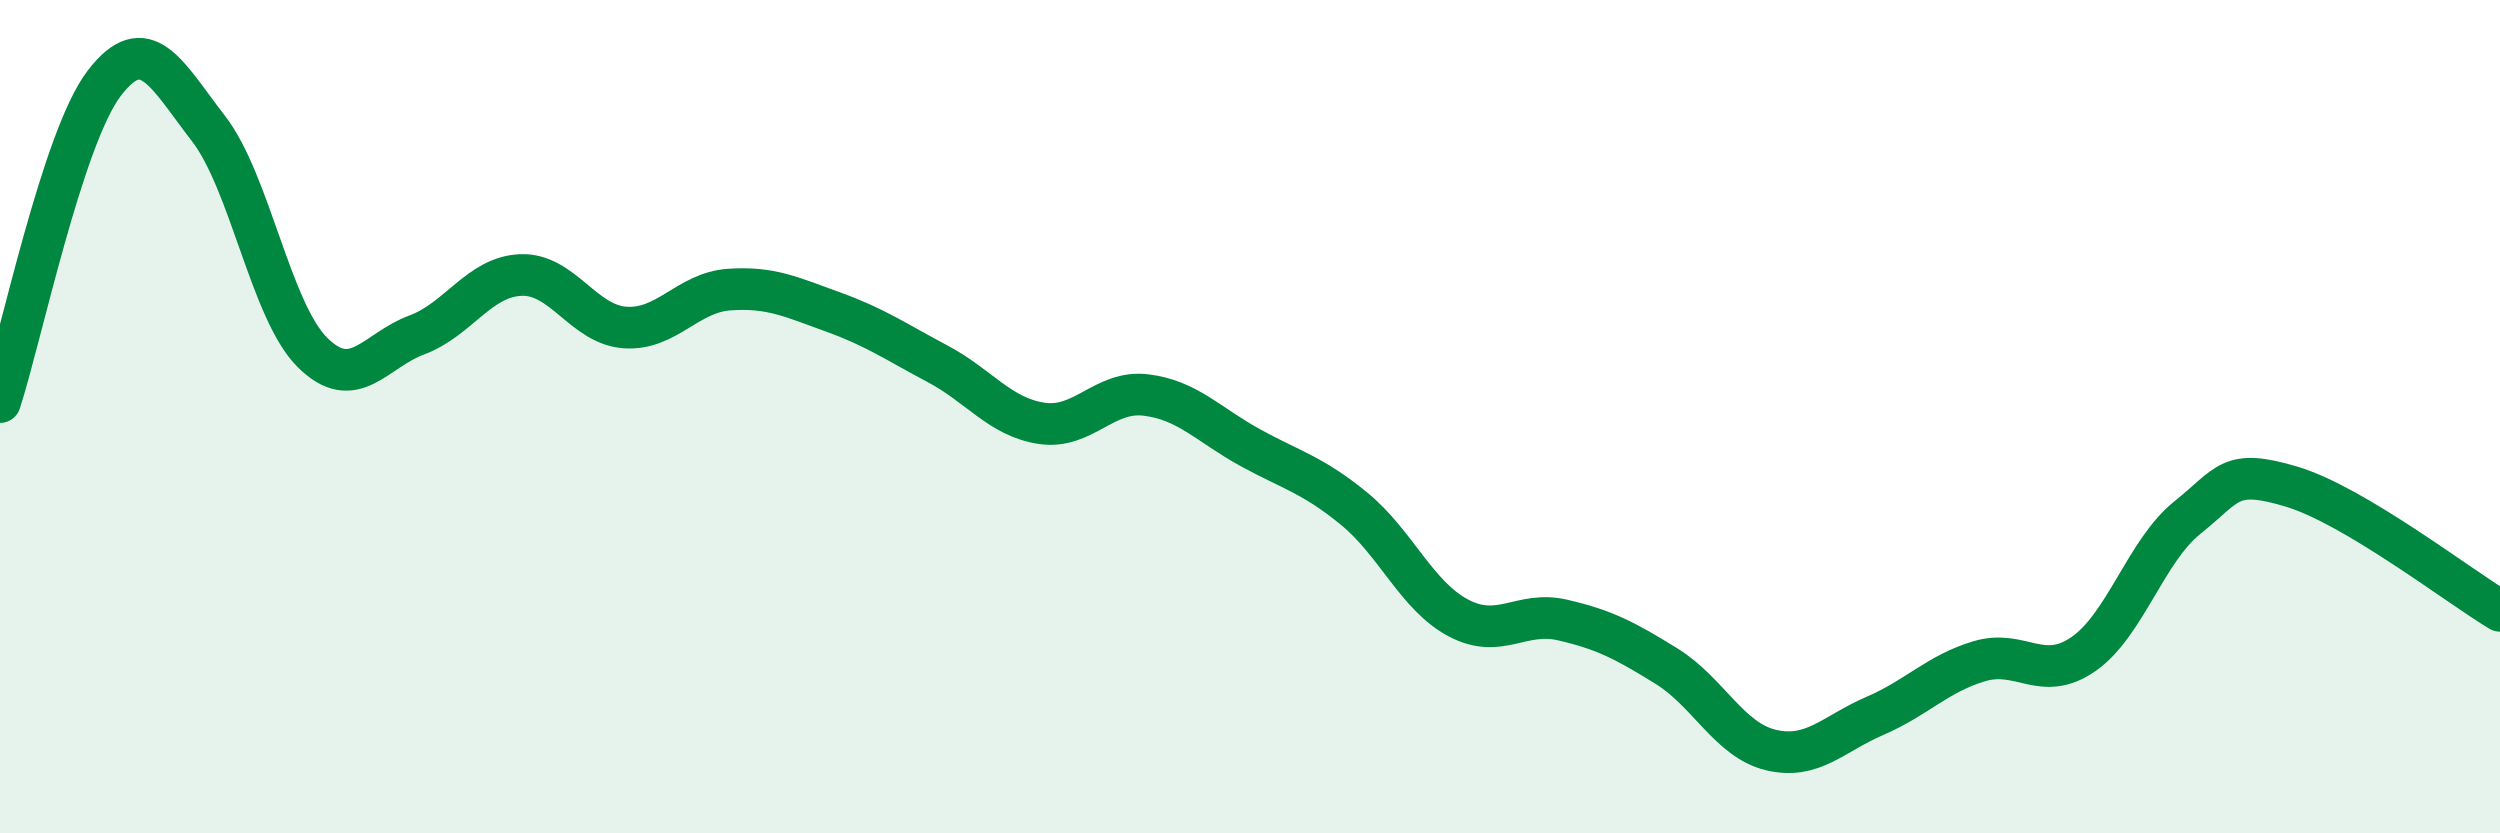
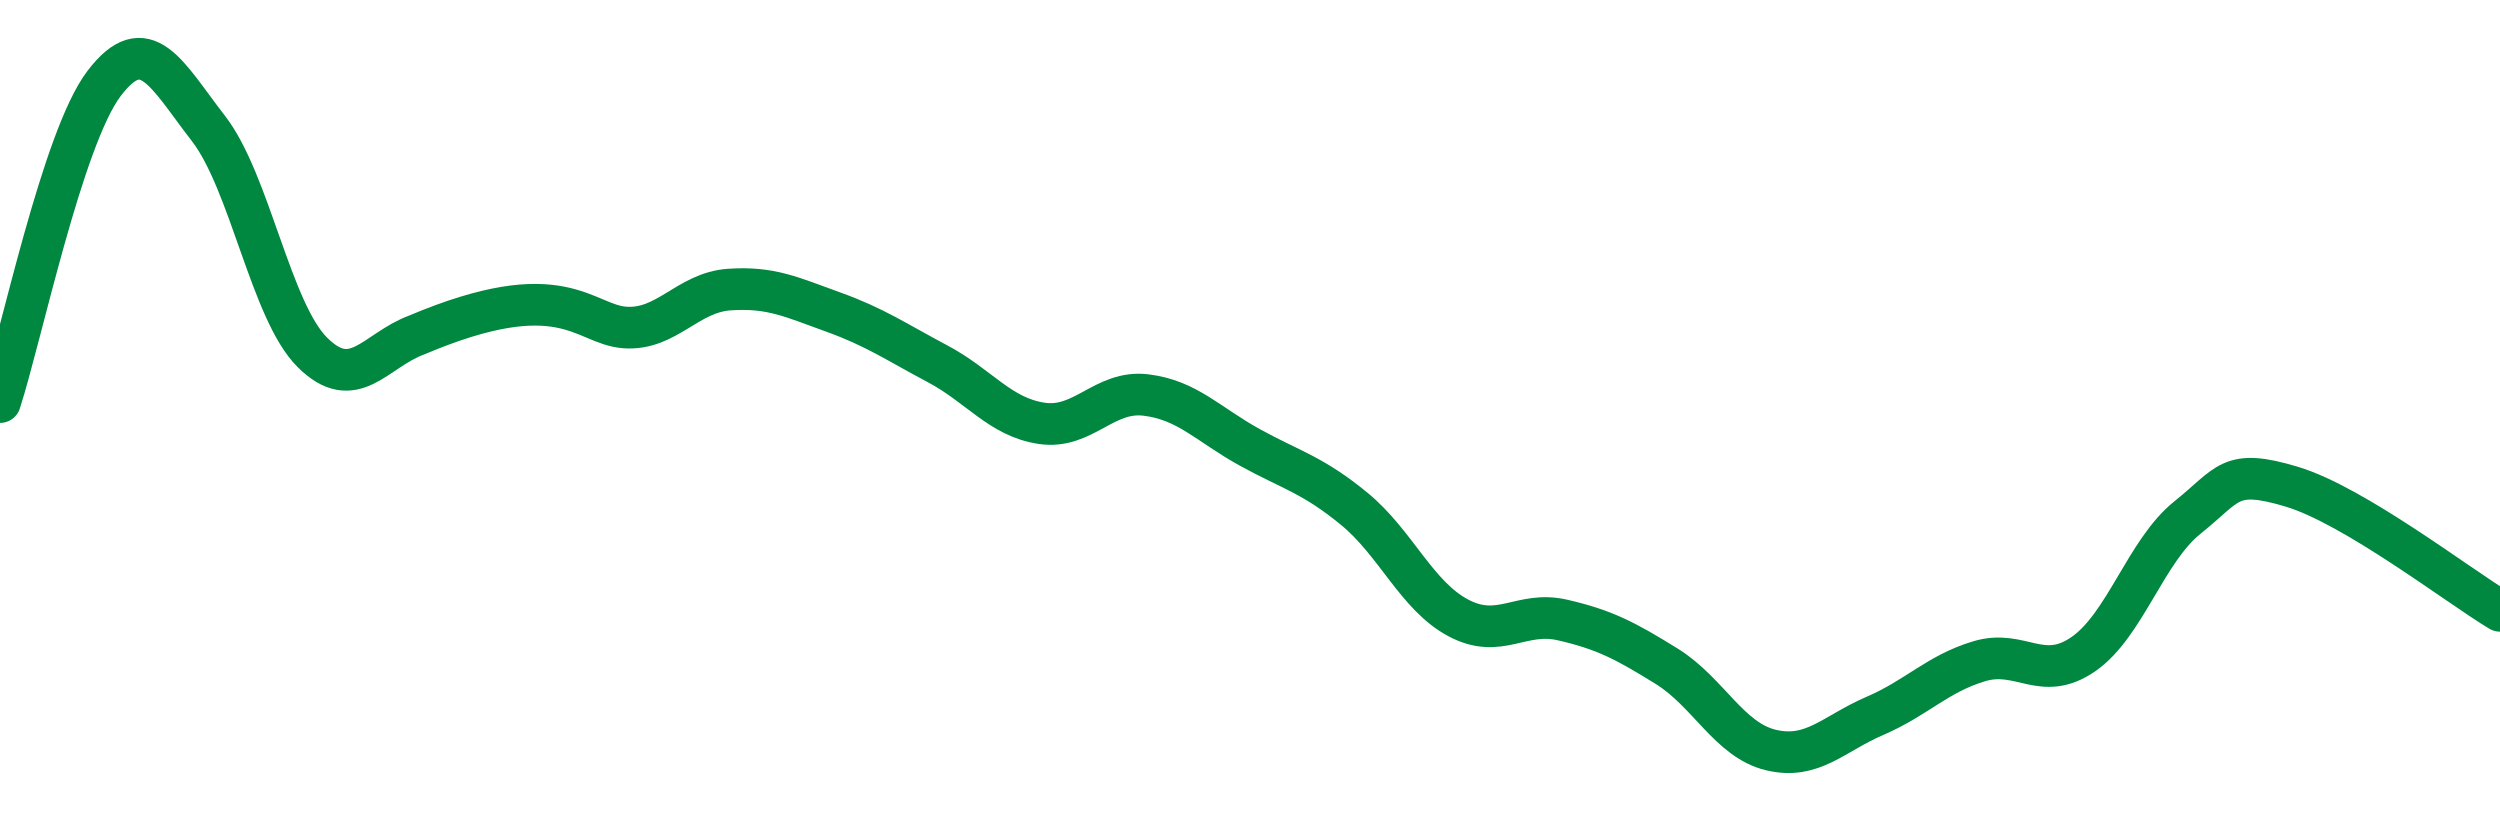
<svg xmlns="http://www.w3.org/2000/svg" width="60" height="20" viewBox="0 0 60 20">
-   <path d="M 0,9.65 C 0.5,8.12 1.5,3.31 2.5,2 C 3.5,0.69 4,1.79 5,3.08 C 6,4.37 6.5,7.47 7.5,8.46 C 8.5,9.45 9,8.41 10,8.04 C 11,7.67 11.5,6.64 12.5,6.6 C 13.5,6.56 14,7.79 15,7.86 C 16,7.93 16.5,7.02 17.5,6.95 C 18.5,6.88 19,7.13 20,7.49 C 21,7.85 21.5,8.2 22.5,8.73 C 23.5,9.26 24,10.01 25,10.16 C 26,10.31 26.5,9.36 27.5,9.48 C 28.5,9.6 29,10.19 30,10.74 C 31,11.29 31.5,11.39 32.5,12.21 C 33.5,13.03 34,14.3 35,14.83 C 36,15.36 36.5,14.65 37.5,14.88 C 38.5,15.11 39,15.37 40,15.99 C 41,16.61 41.5,17.76 42.5,18 C 43.5,18.24 44,17.61 45,17.18 C 46,16.75 46.5,16.17 47.5,15.87 C 48.5,15.57 49,16.39 50,15.7 C 51,15.01 51.5,13.22 52.5,12.42 C 53.5,11.62 53.5,11.23 55,11.68 C 56.5,12.13 59,14.06 60,14.66L60 20L0 20Z" fill="#008740" opacity="0.1" stroke-linecap="round" stroke-linejoin="round" />
-   <path d="M 0,9.65 C 0.5,8.12 1.5,3.31 2.5,2 C 3.5,0.69 4,1.79 5,3.08 C 6,4.37 6.5,7.47 7.5,8.46 C 8.5,9.45 9,8.41 10,8.04 C 11,7.67 11.5,6.64 12.5,6.6 C 13.5,6.56 14,7.79 15,7.86 C 16,7.93 16.5,7.02 17.5,6.95 C 18.5,6.88 19,7.13 20,7.49 C 21,7.85 21.5,8.2 22.5,8.73 C 23.5,9.26 24,10.01 25,10.16 C 26,10.31 26.5,9.36 27.5,9.48 C 28.5,9.6 29,10.19 30,10.74 C 31,11.29 31.5,11.39 32.5,12.21 C 33.5,13.03 34,14.3 35,14.83 C 36,15.36 36.5,14.65 37.5,14.88 C 38.5,15.11 39,15.37 40,15.99 C 41,16.61 41.5,17.76 42.5,18 C 43.5,18.24 44,17.61 45,17.18 C 46,16.75 46.5,16.17 47.5,15.87 C 48.5,15.57 49,16.39 50,15.7 C 51,15.01 51.5,13.22 52.5,12.42 C 53.5,11.62 53.5,11.23 55,11.68 C 56.5,12.13 59,14.06 60,14.66" stroke="#008740" stroke-width="1" fill="none" stroke-linecap="round" stroke-linejoin="round" />
+   <path d="M 0,9.65 C 0.5,8.12 1.5,3.31 2.5,2 C 3.5,0.69 4,1.79 5,3.08 C 6,4.37 6.5,7.47 7.5,8.46 C 8.5,9.45 9,8.41 10,8.04 C 13.5,6.56 14,7.79 15,7.86 C 16,7.93 16.5,7.02 17.5,6.95 C 18.5,6.88 19,7.13 20,7.49 C 21,7.85 21.5,8.2 22.5,8.73 C 23.5,9.26 24,10.01 25,10.16 C 26,10.31 26.5,9.36 27.5,9.48 C 28.5,9.6 29,10.19 30,10.74 C 31,11.29 31.5,11.39 32.5,12.21 C 33.5,13.03 34,14.3 35,14.83 C 36,15.36 36.5,14.65 37.5,14.88 C 38.5,15.11 39,15.37 40,15.99 C 41,16.61 41.5,17.76 42.5,18 C 43.5,18.24 44,17.61 45,17.18 C 46,16.75 46.5,16.17 47.5,15.87 C 48.5,15.57 49,16.39 50,15.7 C 51,15.01 51.5,13.22 52.5,12.42 C 53.5,11.62 53.5,11.23 55,11.68 C 56.5,12.13 59,14.06 60,14.66" stroke="#008740" stroke-width="1" fill="none" stroke-linecap="round" stroke-linejoin="round" />
</svg>